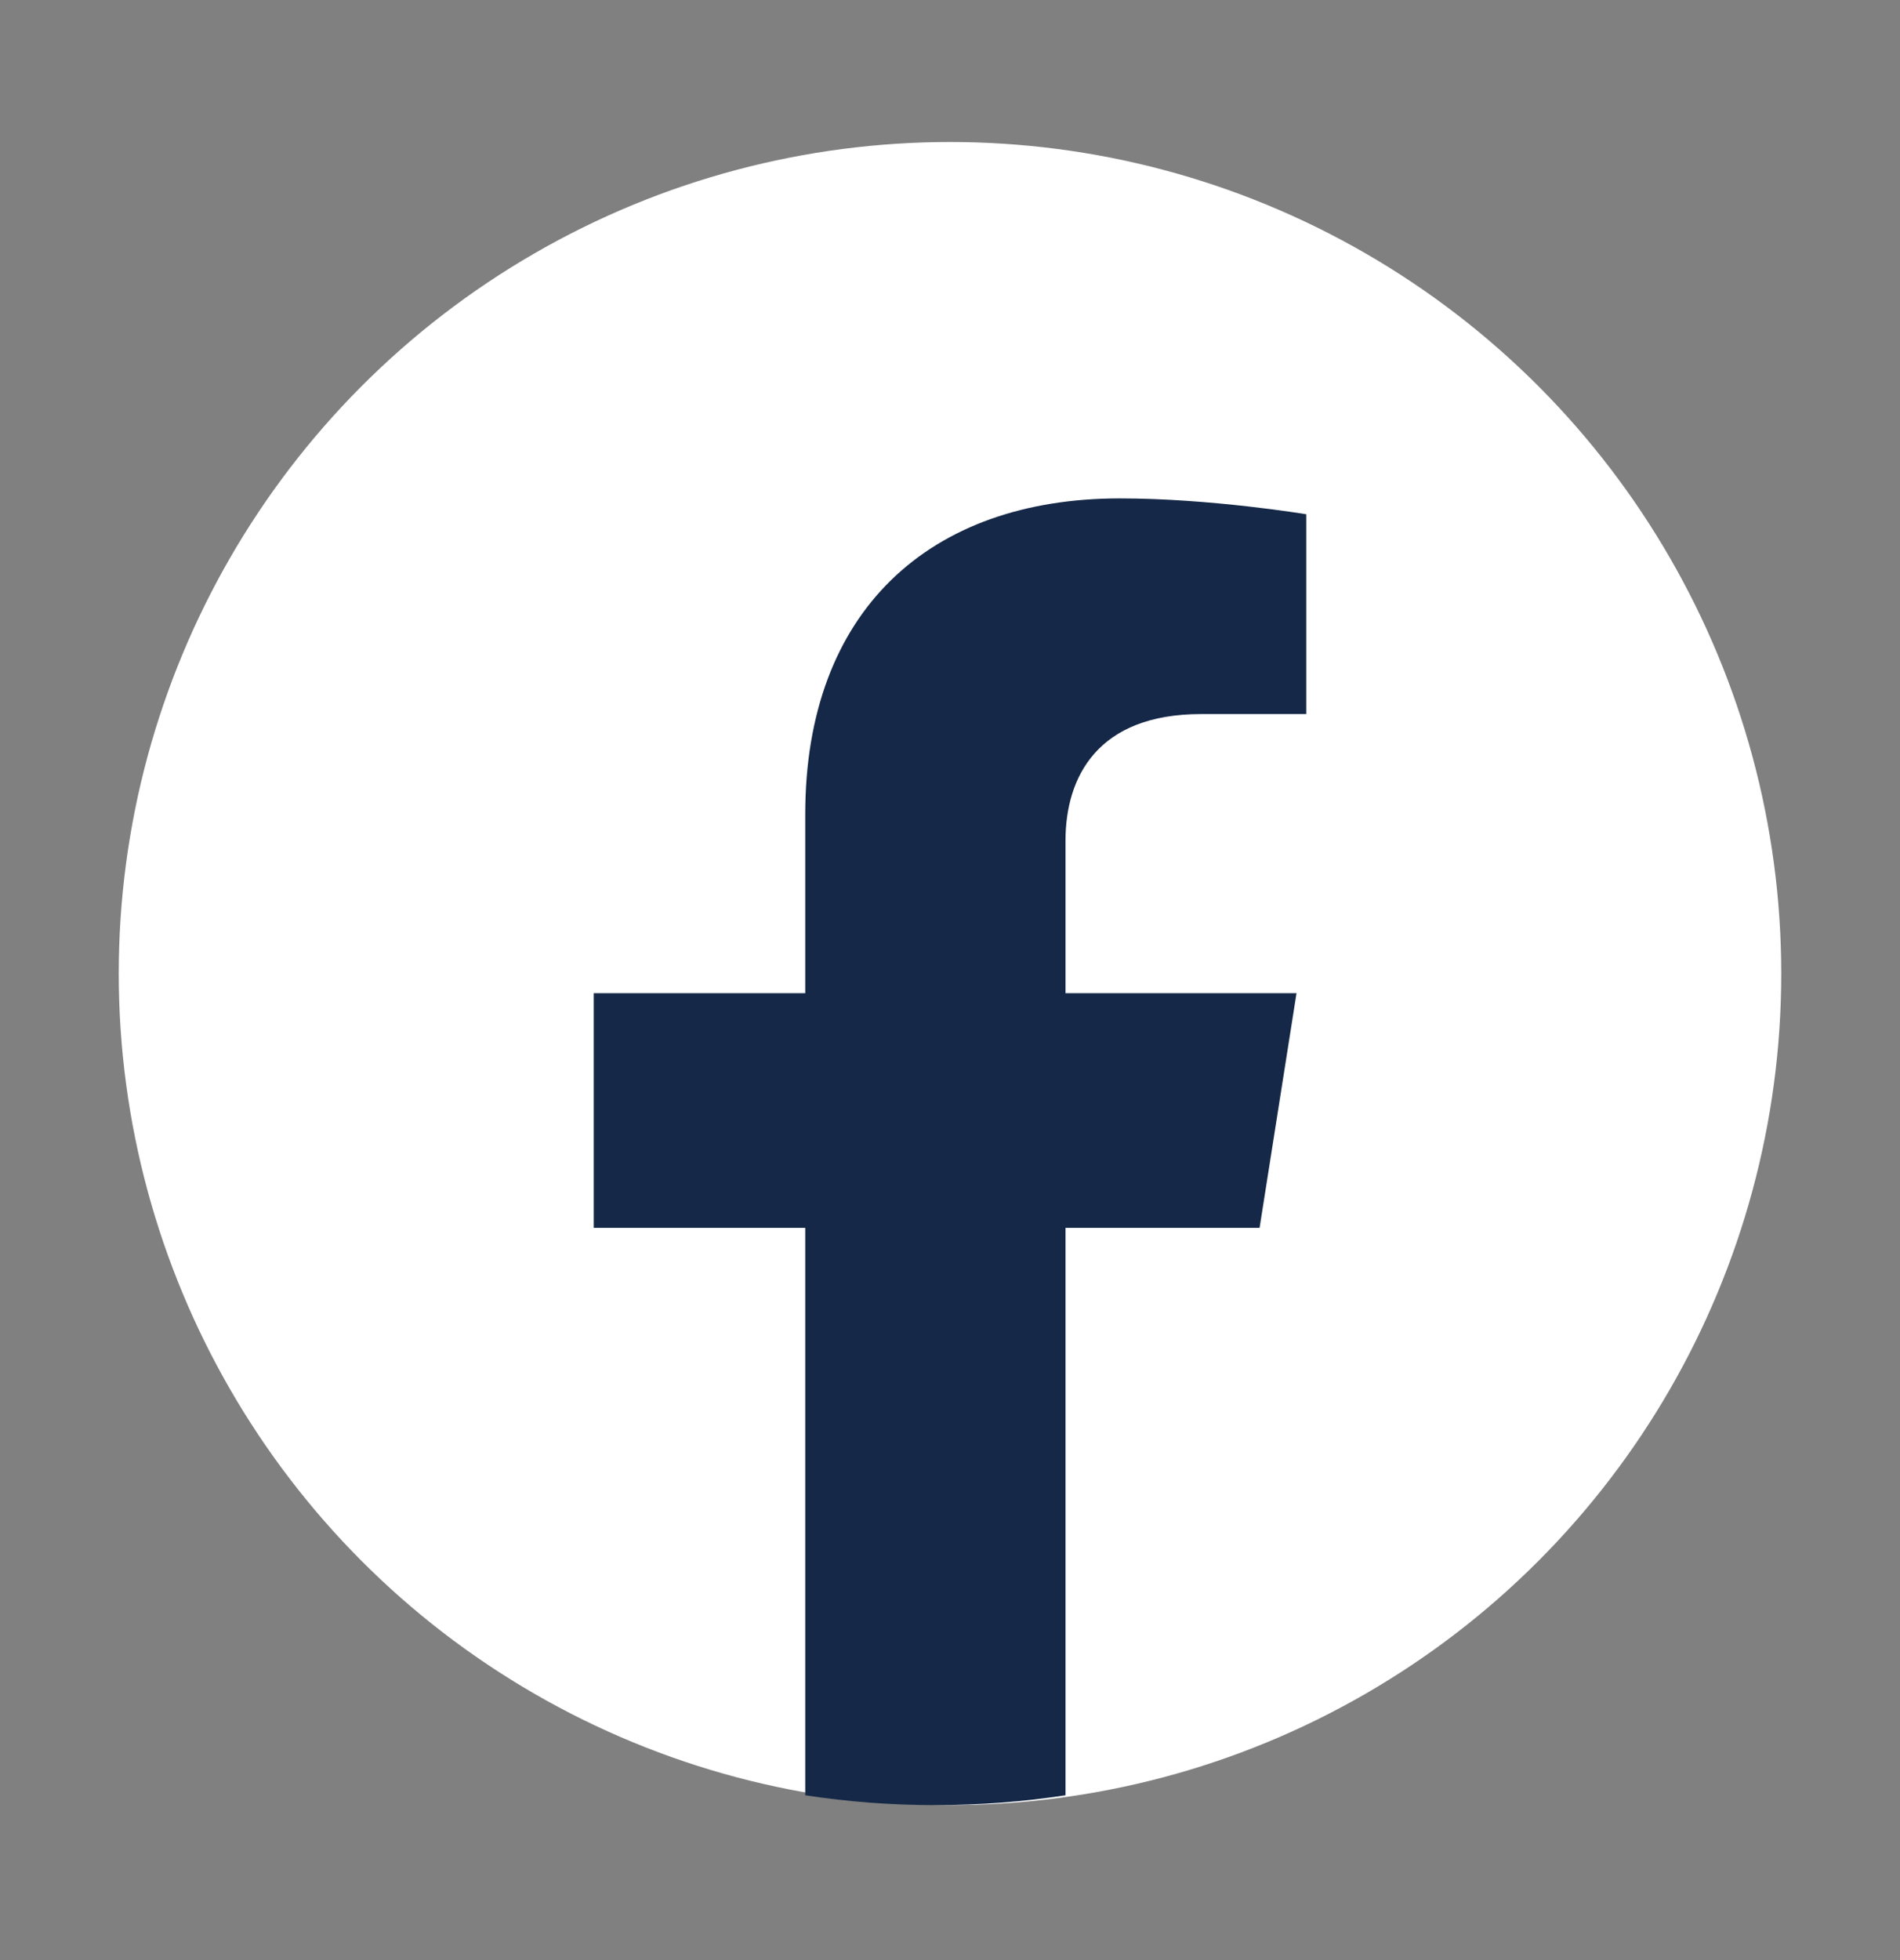
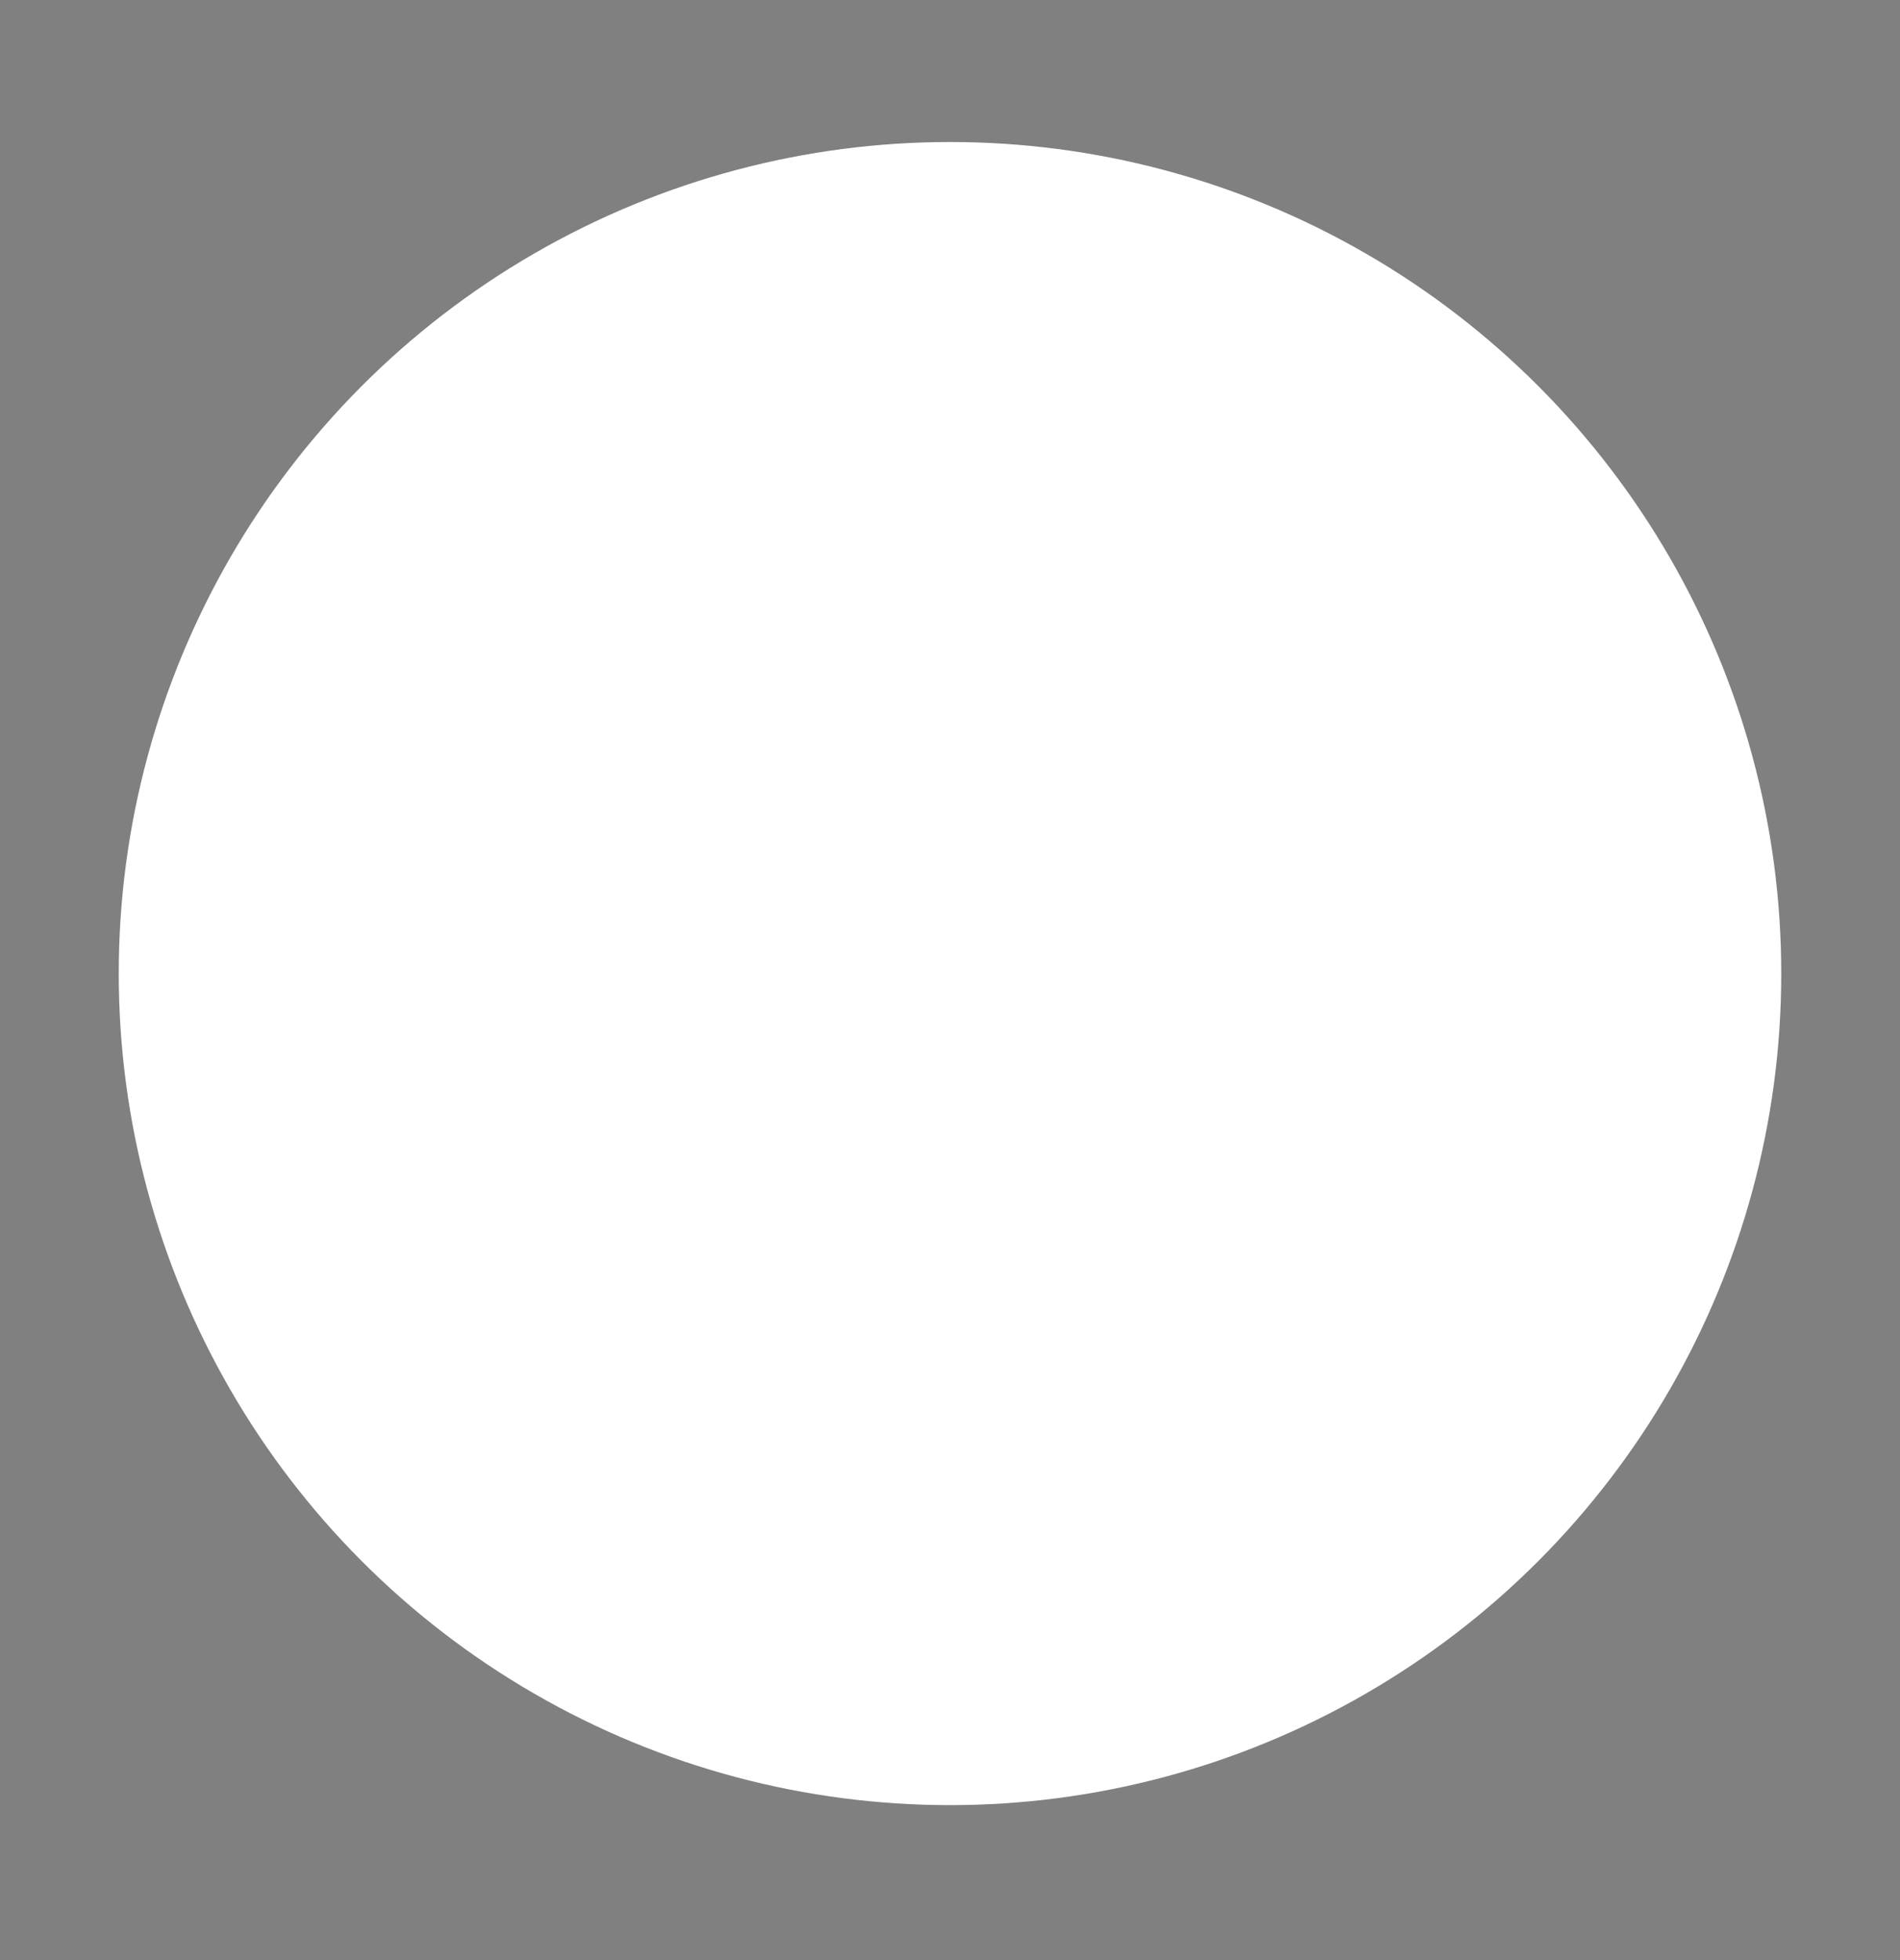
<svg xmlns="http://www.w3.org/2000/svg" width="32" height="33" viewBox="0 0 32 33" fill="none">
  <rect x="0" y="0" width="32" height="33" fill="#808080" stroke="none" />
  <circle cx="16" cy="16.391" r="14" fill="white" />
-   <path d="M21.214 20.672L21.836 16.721H17.945V14.158C17.945 13.076 18.488 12.022 20.23 12.022H22V8.658C22 8.658 20.395 8.391 18.86 8.391C15.655 8.391 13.562 10.284 13.562 13.709V16.721H10V20.672H13.562V30.225C14.277 30.335 15.008 30.391 15.753 30.391C16.499 30.391 17.23 30.335 17.945 30.225V20.672H21.214Z" fill="#152847" />
</svg>